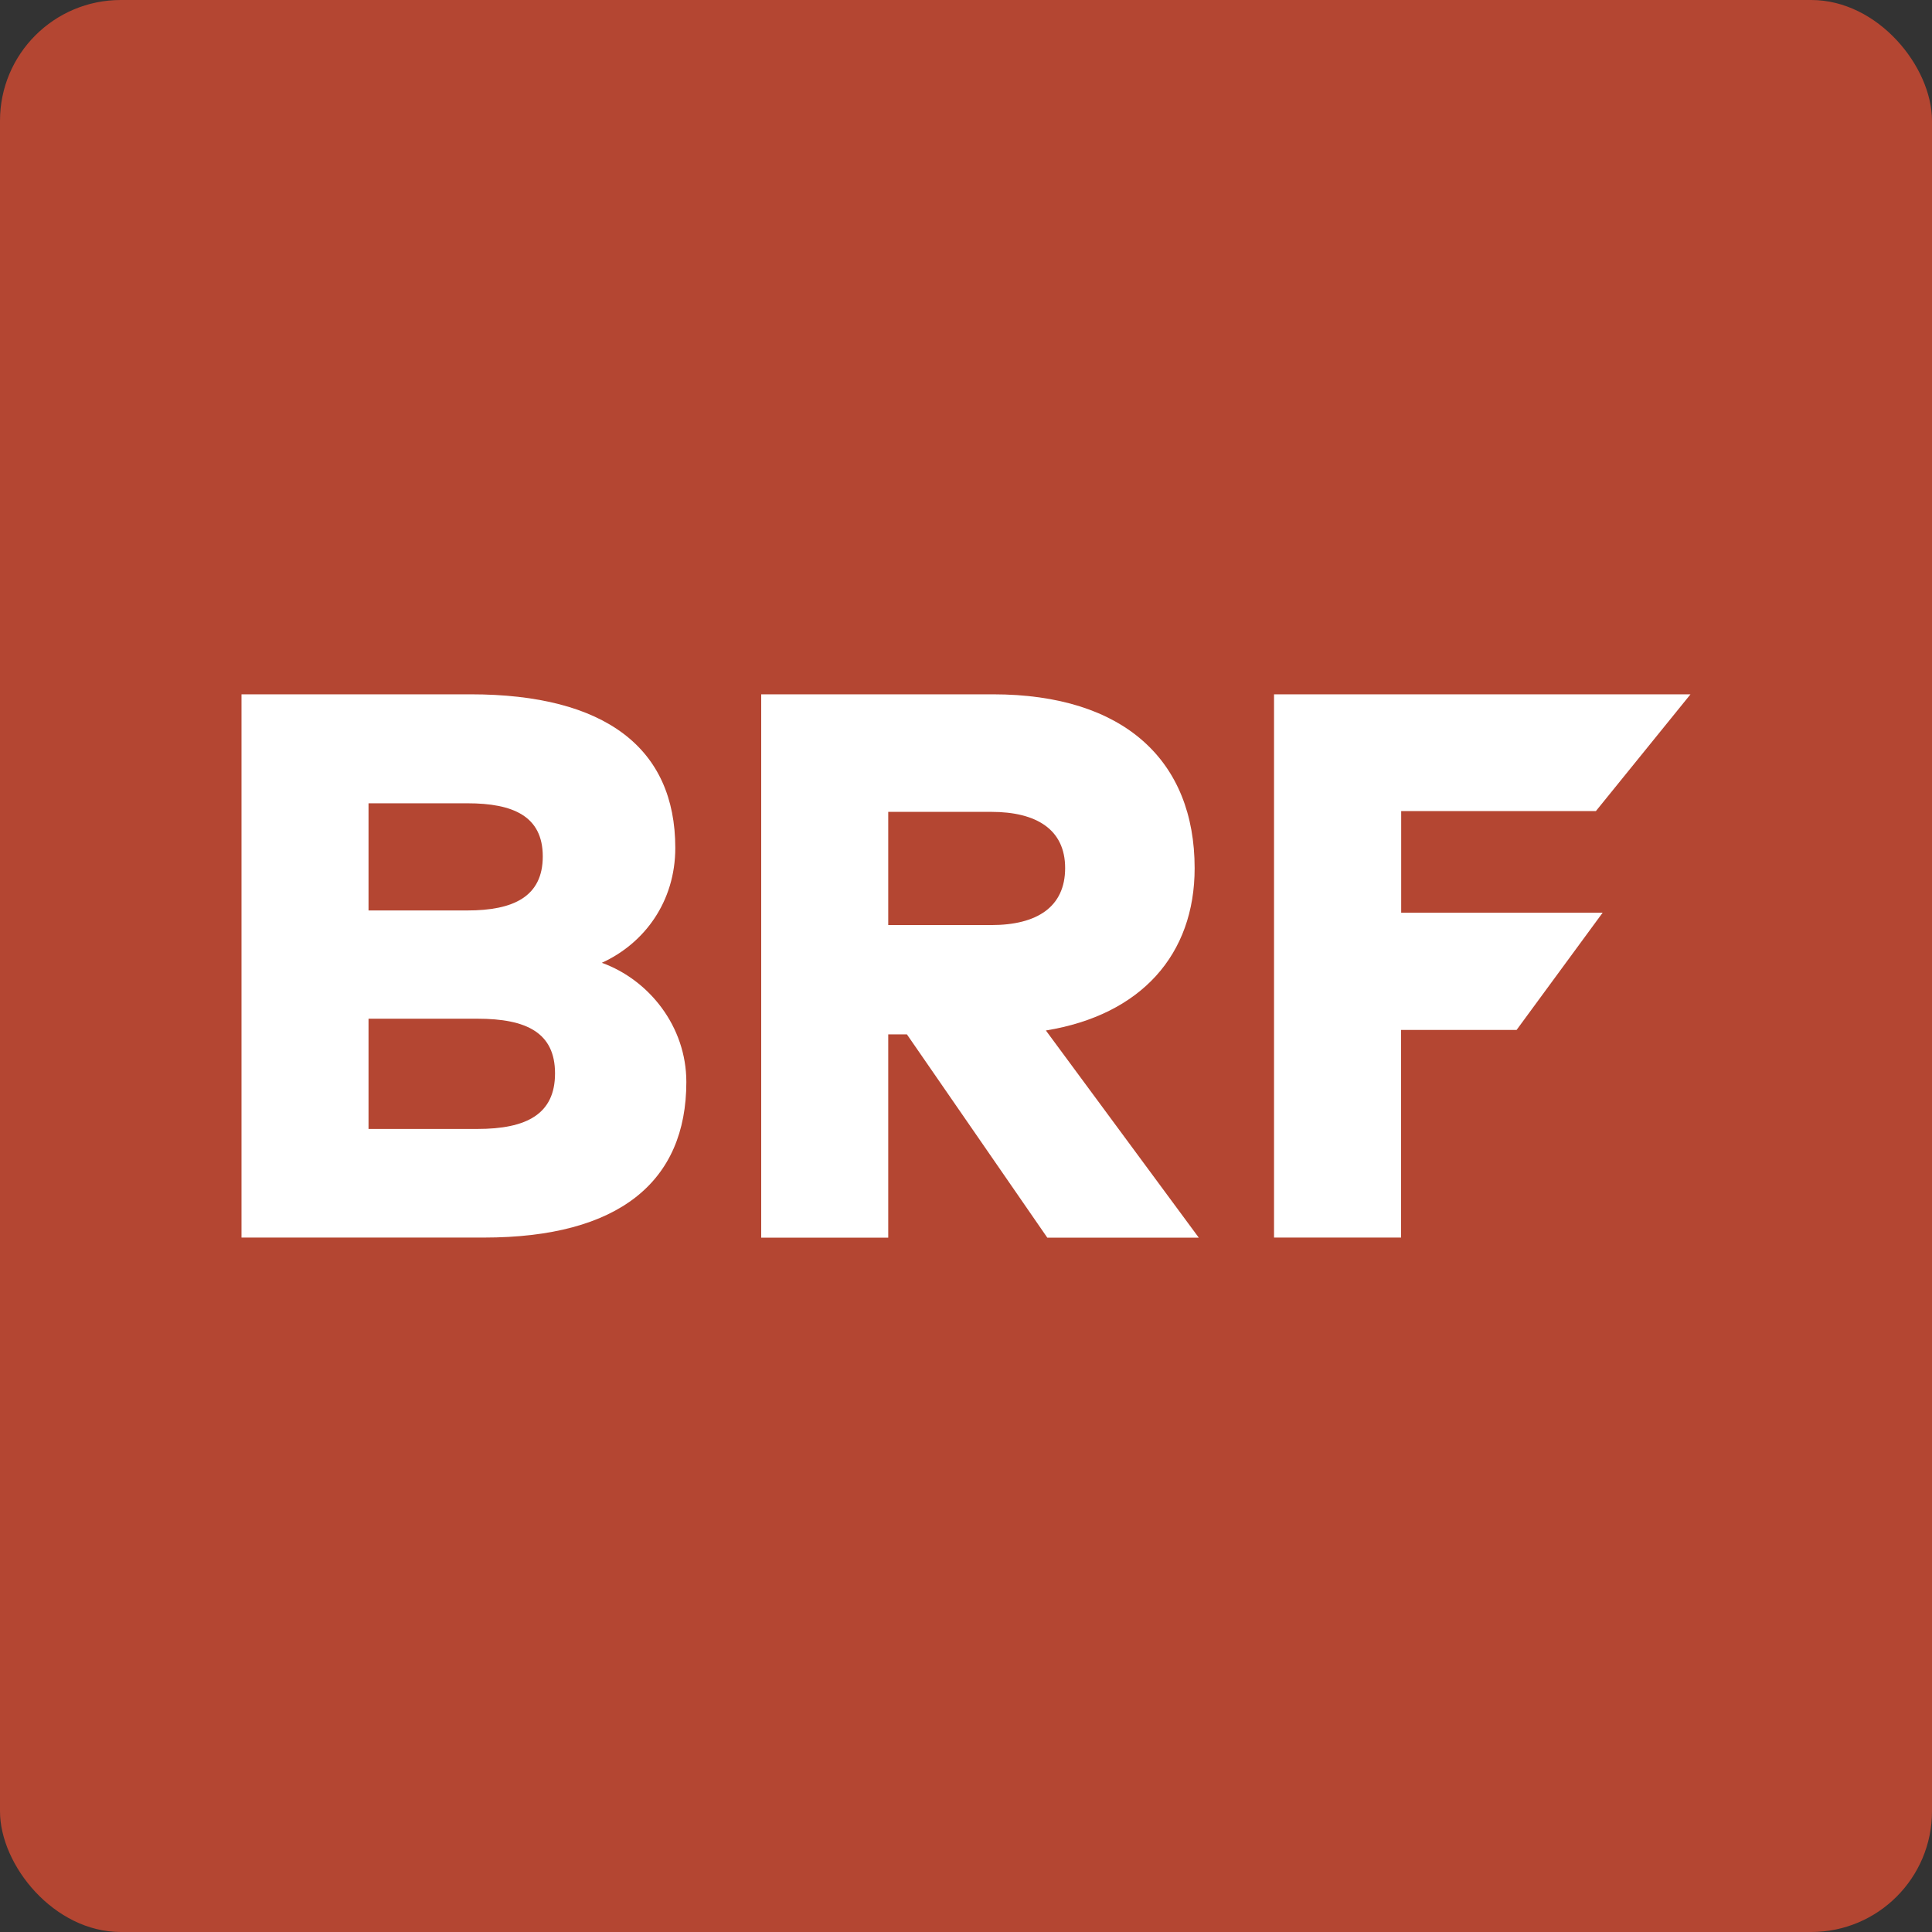
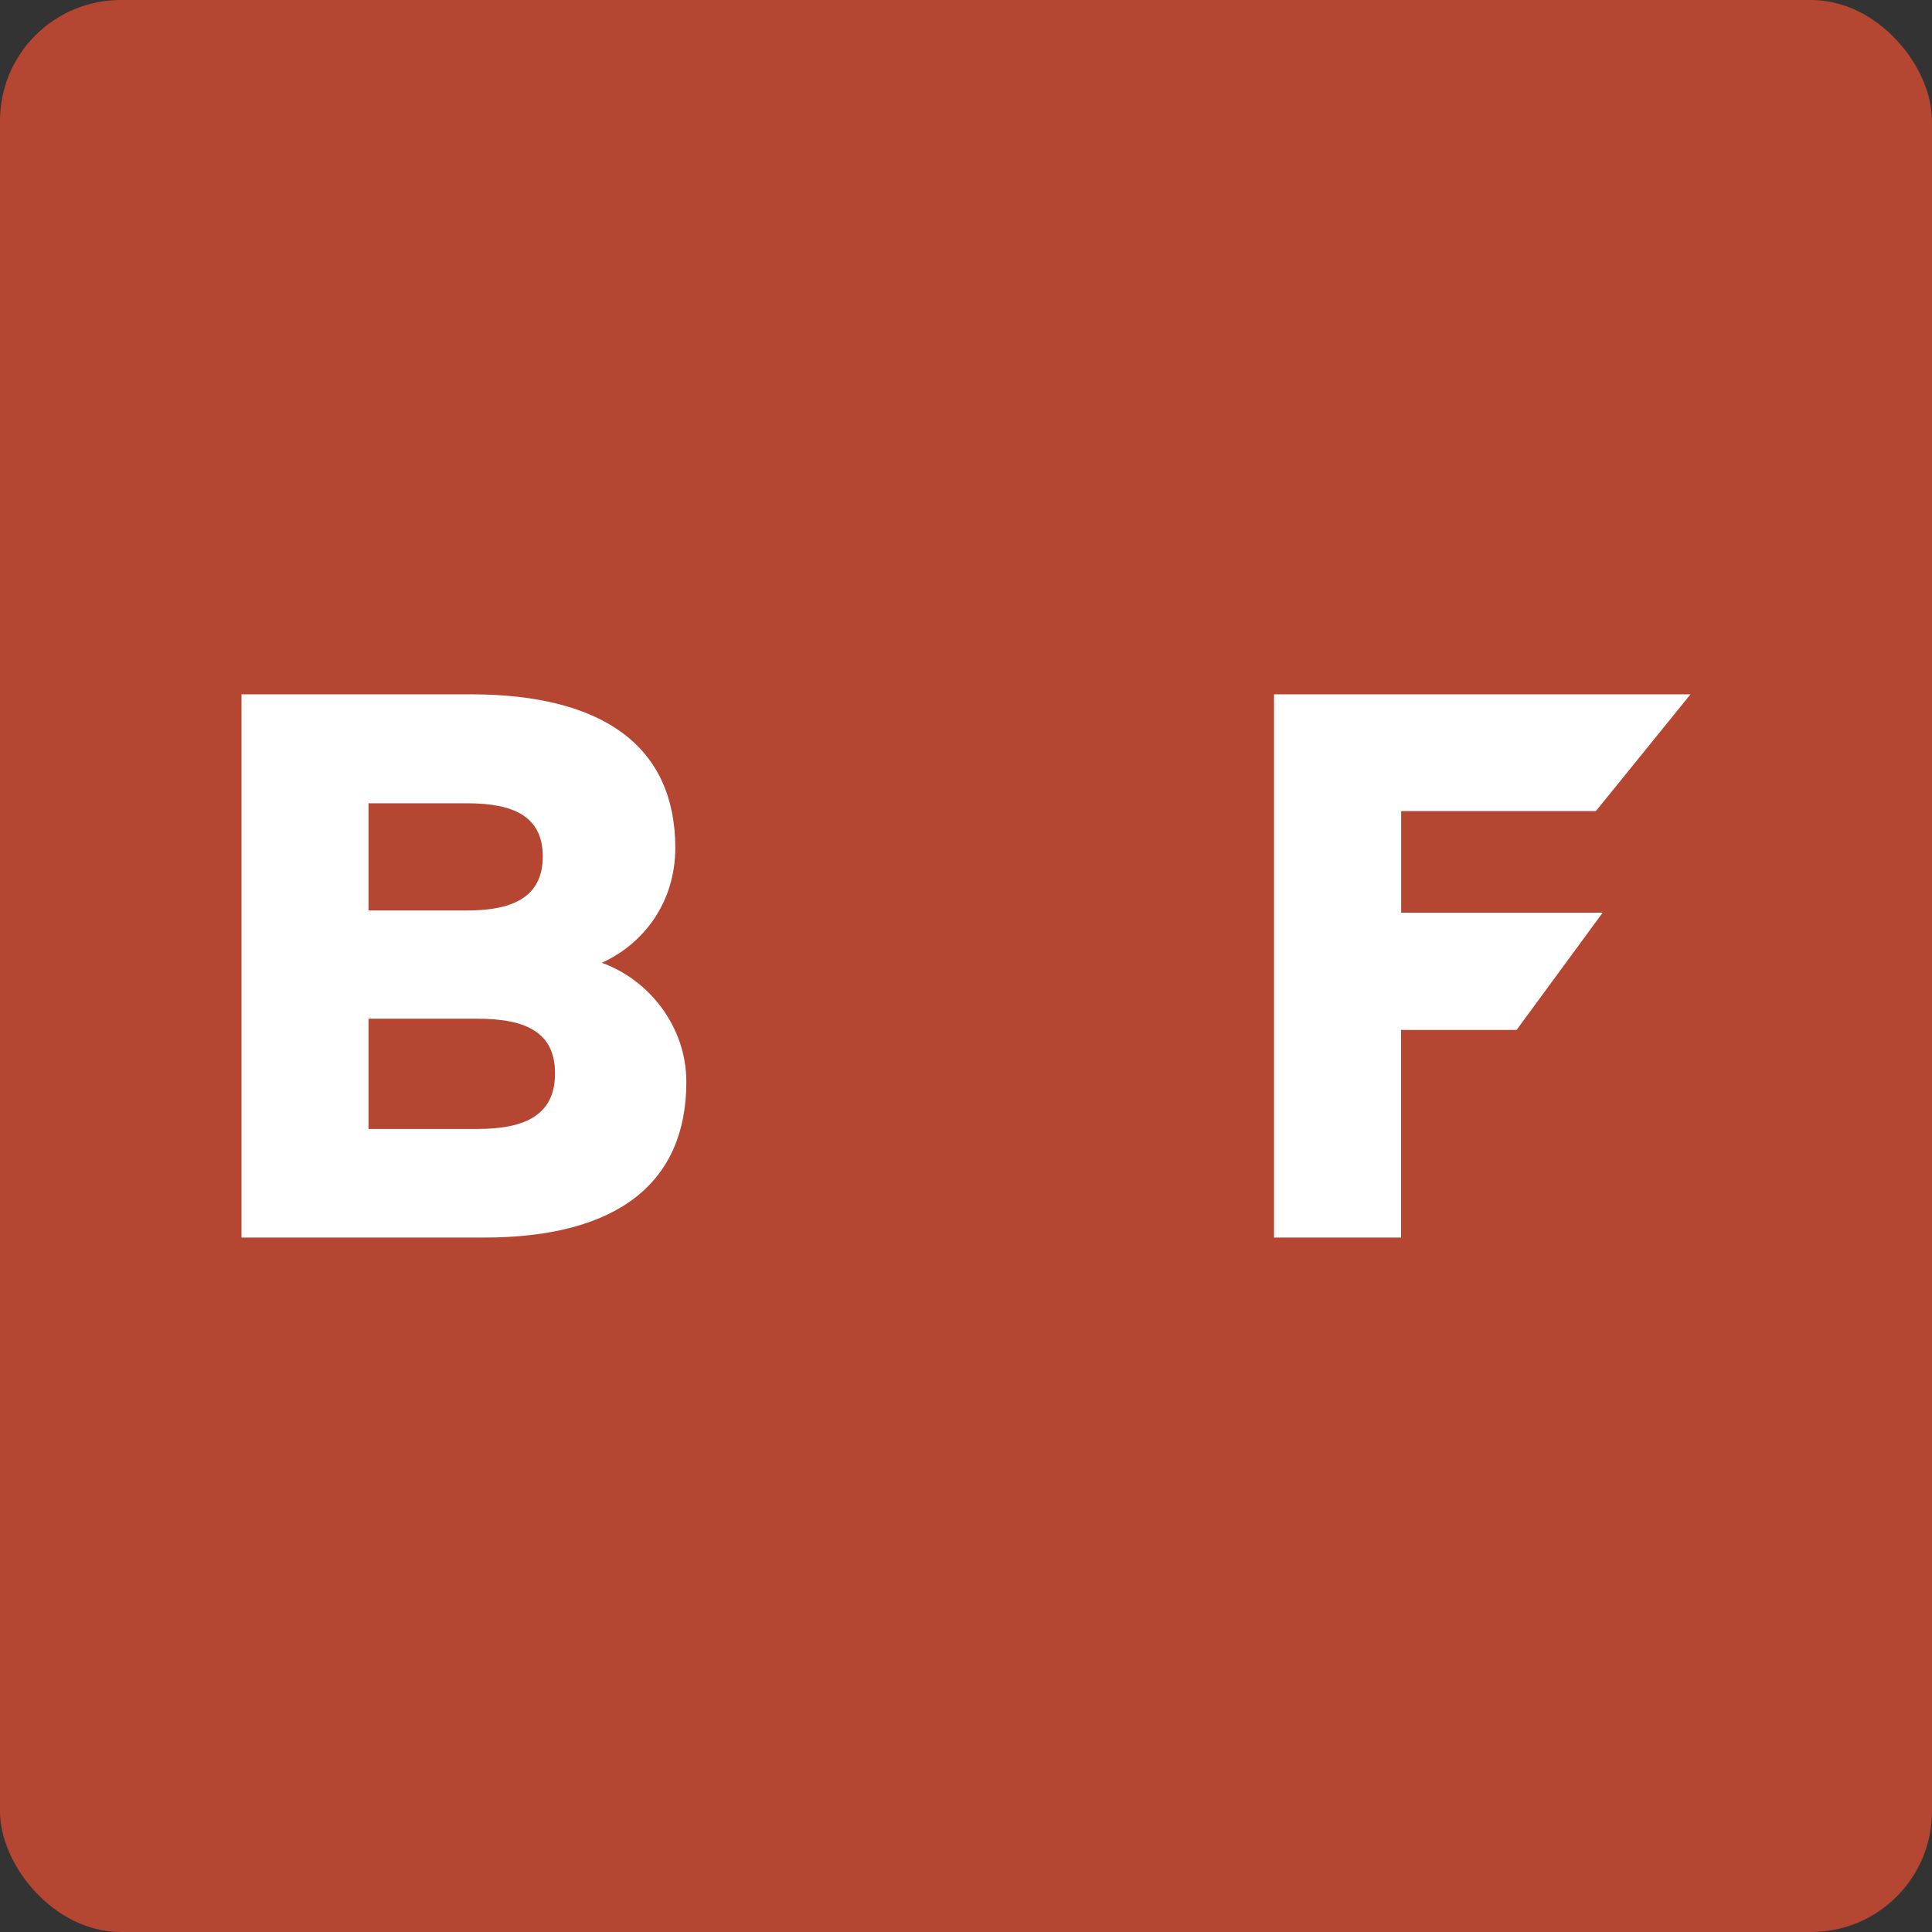
<svg xmlns="http://www.w3.org/2000/svg" width="32" height="32" viewBox="0 0 32 32" fill="none">
  <rect x="0" y="0" width="32" height="32" fill="#333333" stroke="none" />
  <rect width="32" height="32" rx="2" fill="#B44632" />
  <path d="M7.795 11.5C10.027 11.5 11.185 12.392 11.185 14.044C11.185 14.932 10.675 15.625 9.968 15.947C10.75 16.229 11.368 17.001 11.368 17.921C11.368 19.572 10.253 20.498 8.015 20.498H4V11.5H7.795ZM6.104 13.305V15.08H7.742C8.499 15.08 8.99 14.854 8.99 14.185C8.99 13.517 8.497 13.305 7.742 13.305H6.104ZM6.104 16.873V18.699H7.907C8.721 18.699 9.193 18.454 9.193 17.779C9.193 17.105 8.721 16.873 7.907 16.873H6.104Z" fill="white" />
-   <path d="M16.446 11.5C18.627 11.5 19.787 12.606 19.787 14.38C19.787 15.808 18.904 16.81 17.323 17.068L19.856 20.5H17.347L15.021 17.132H14.712V20.5H12.608V11.5H16.446ZM14.712 13.447V15.322H16.419C17.176 15.322 17.642 15.022 17.642 14.378C17.642 13.735 17.162 13.447 16.419 13.447H14.712Z" fill="white" />
  <path d="M25.119 17.059H23.206V20.498H21.102V11.5H28L26.433 13.434H23.208V15.117H26.545L25.121 17.057L25.119 17.059Z" fill="white" />
</svg>